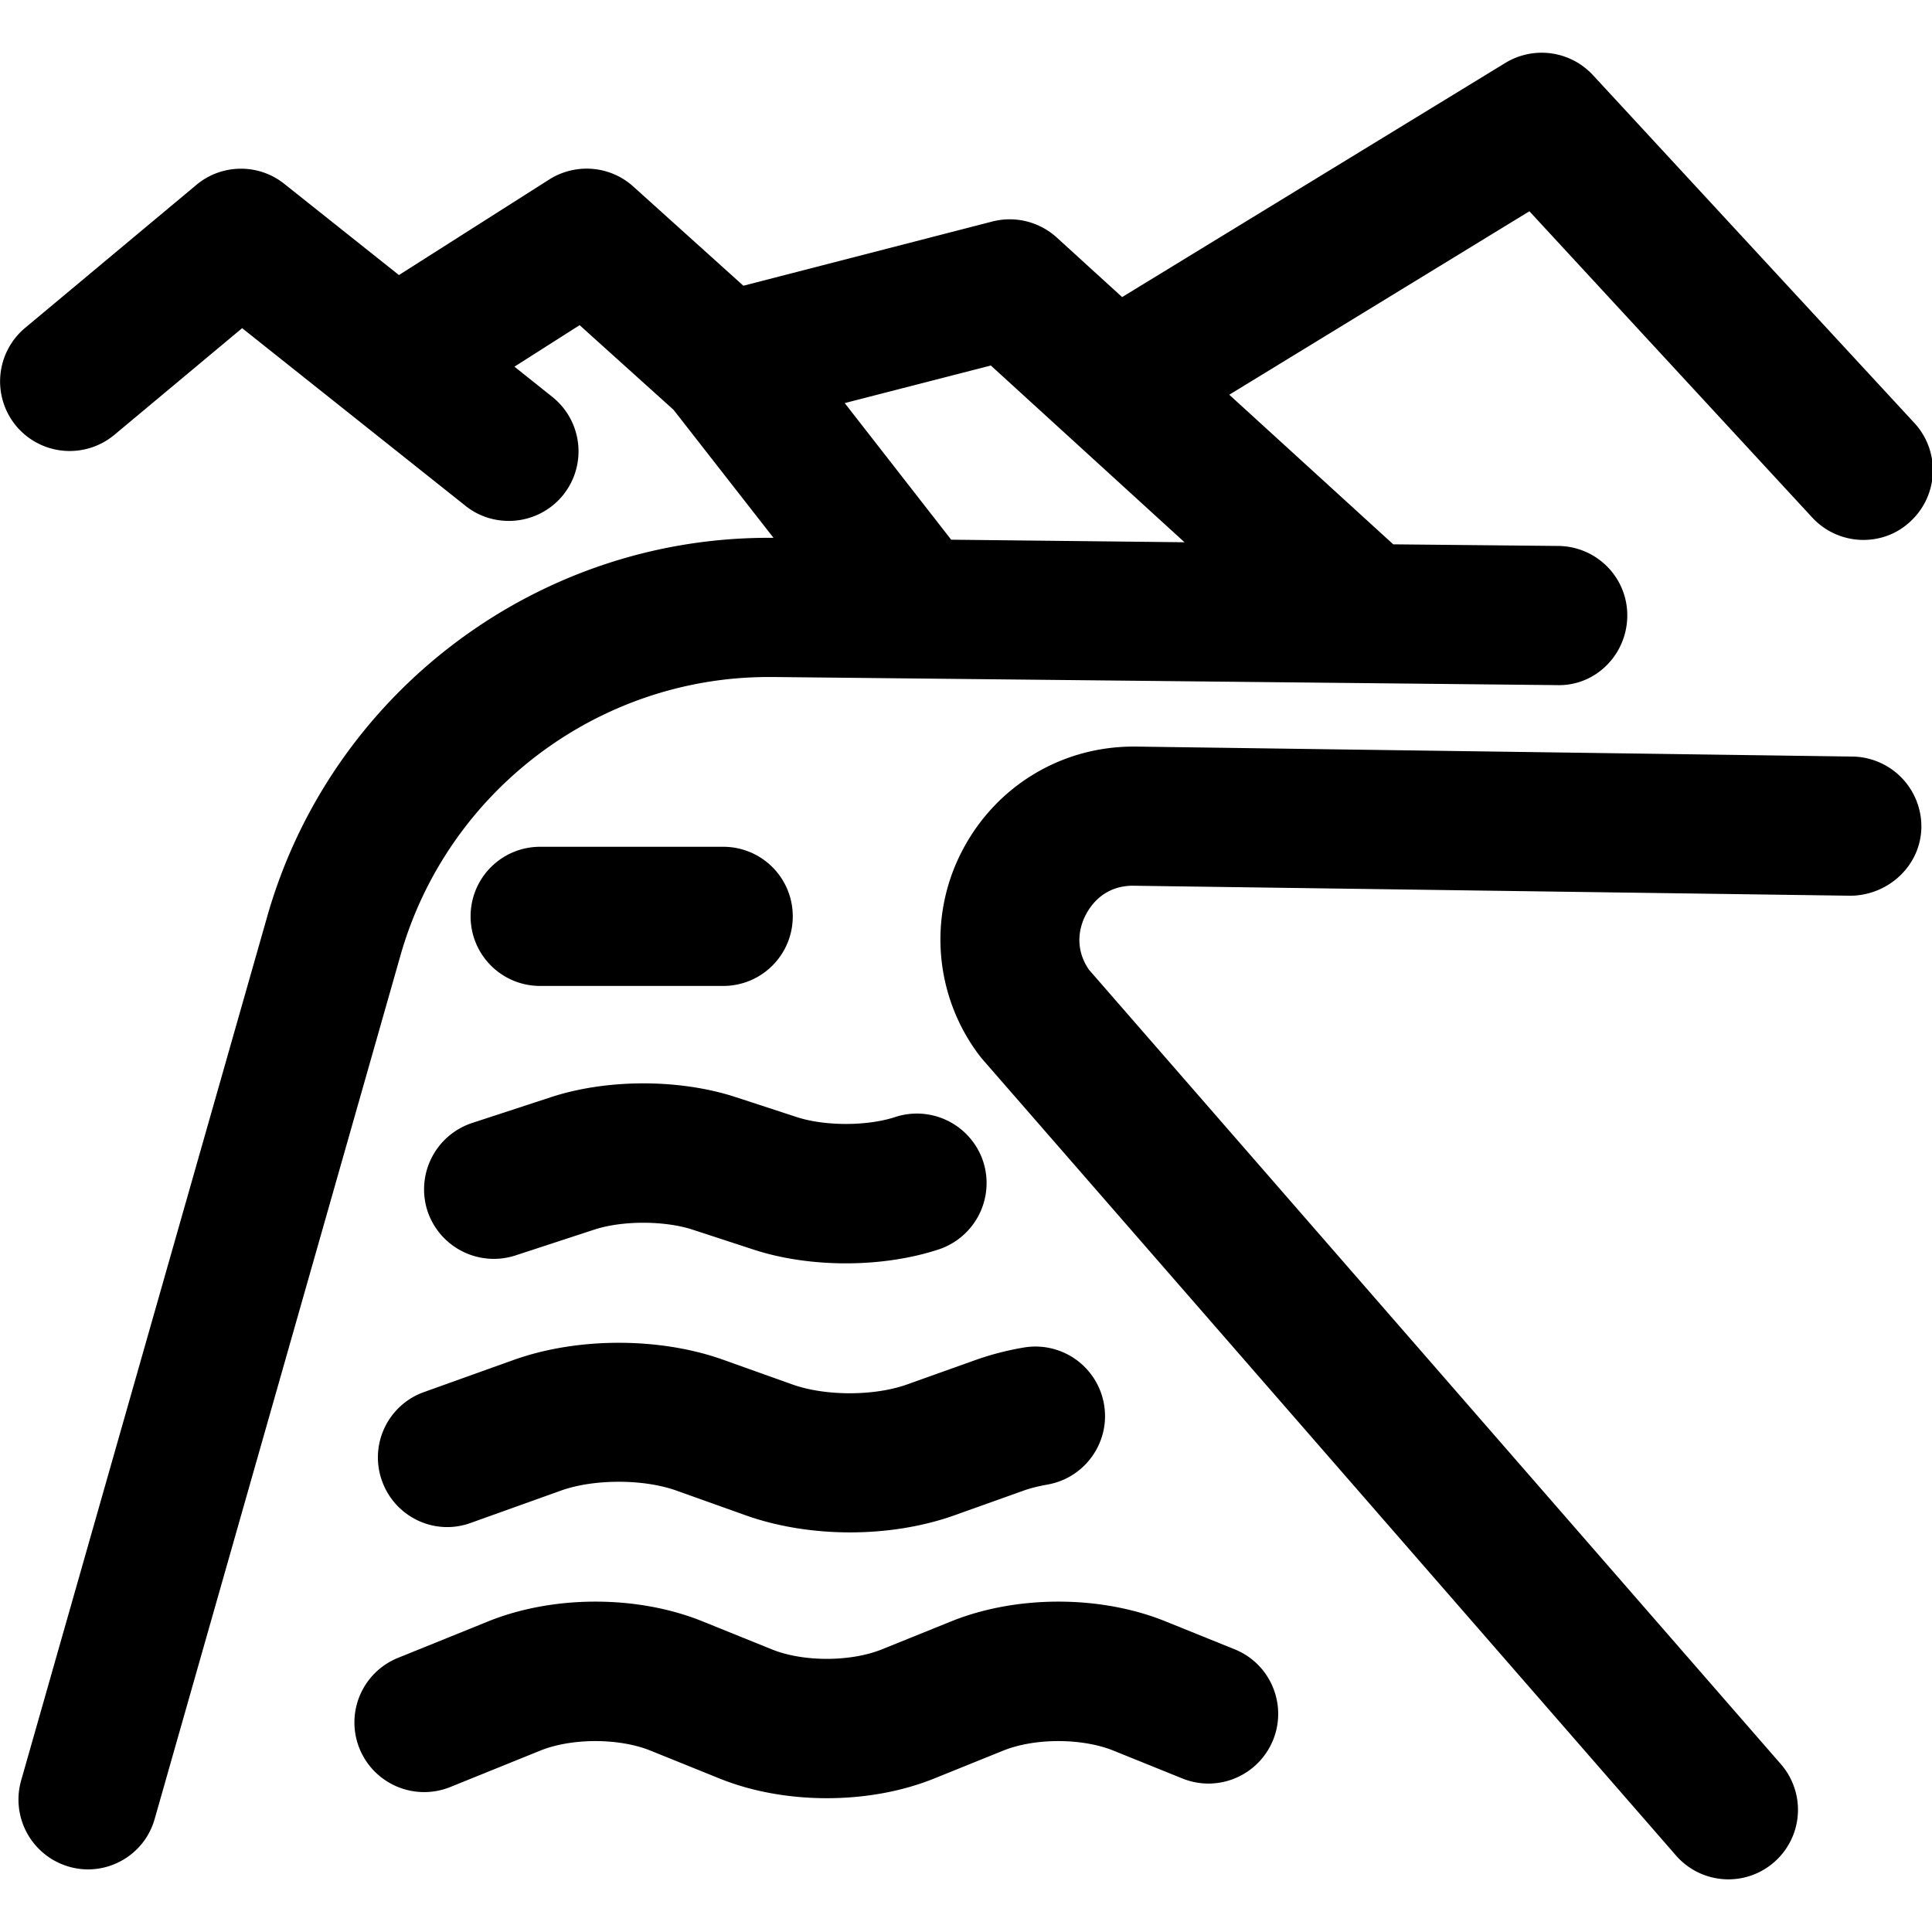
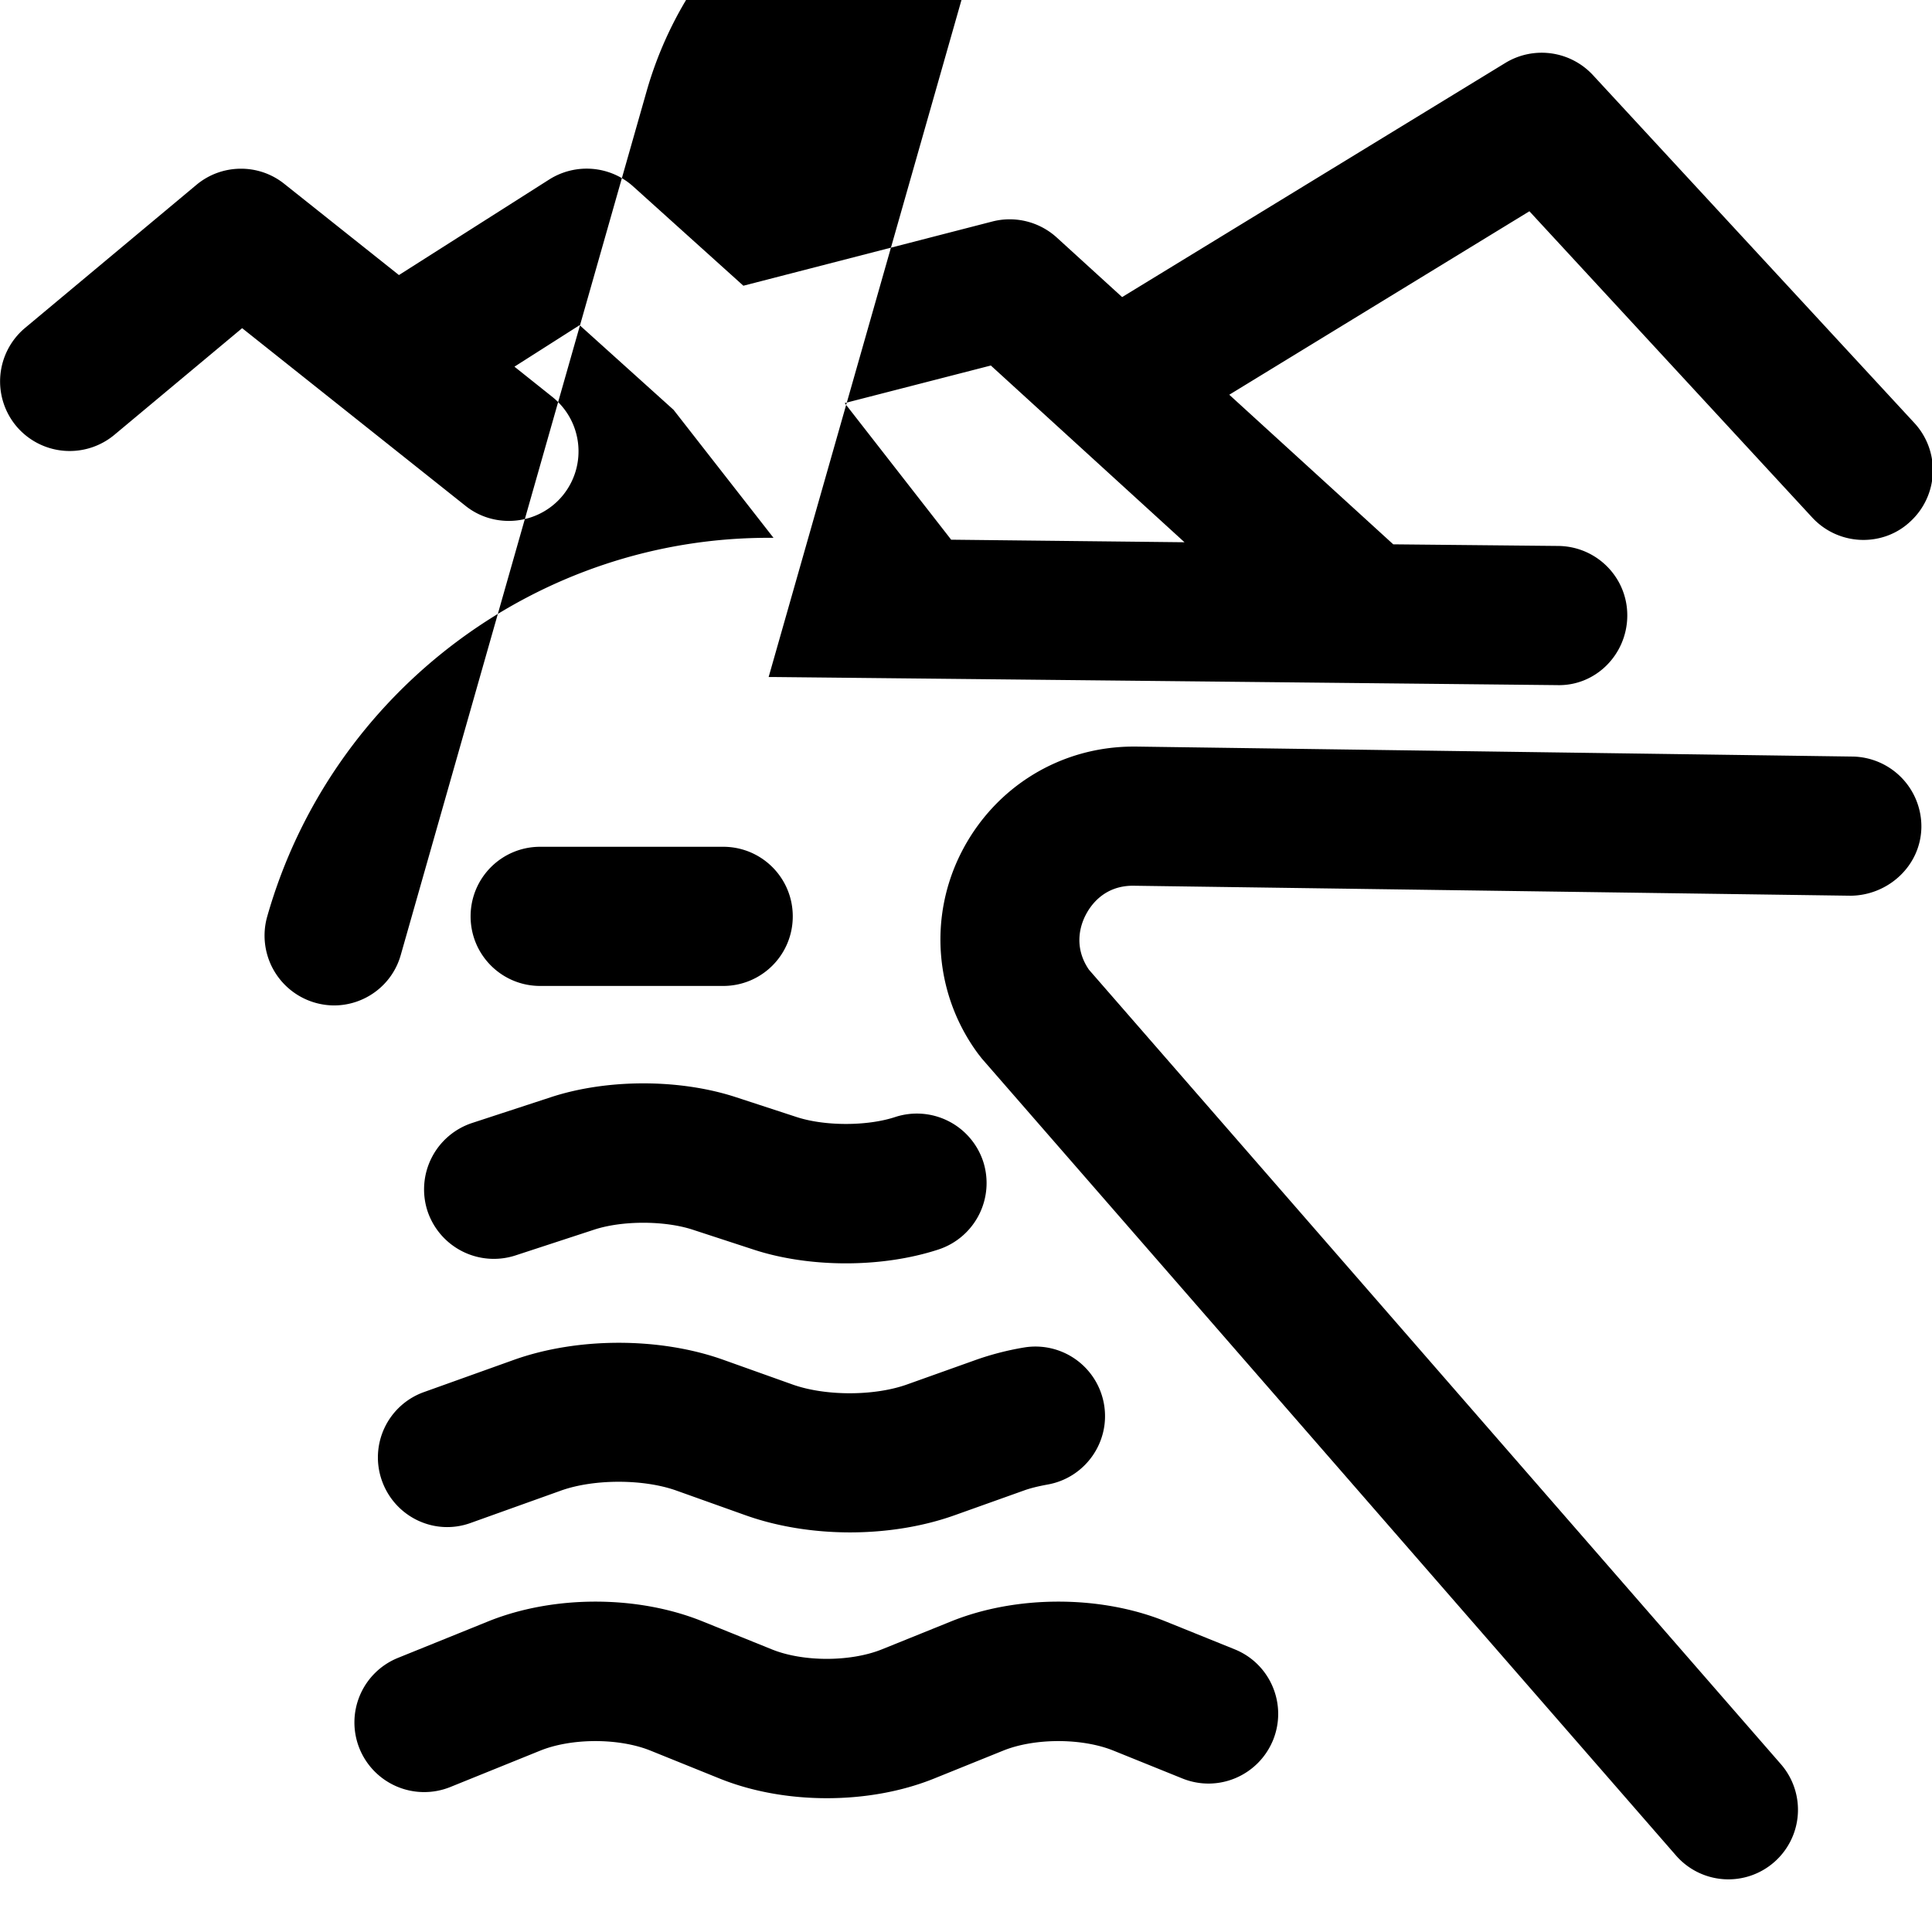
<svg xmlns="http://www.w3.org/2000/svg" width="800px" height="800px" viewBox="0 -29.5 1083 1083" fill="#000000" class="icon" version="1.1">
-   <path d="M692.071 895.025l-38.615-15.602c-36.534-14.822-83.73-14.822-120.394 0l-38.615 15.602c-17.682 7.151-44.335 7.151-61.887 0l-38.615-15.602c-36.534-14.822-83.73-14.822-120.394 0l-50.446 20.412a39.031 39.031 0 0 0-21.583 50.836 39.135 39.135 0 0 0 50.836 21.583l50.446-20.412c17.682-7.151 44.205-7.151 61.887 0l38.615 15.602c18.332 7.411 39.265 11.051 60.197 11.051s41.865-3.64 60.197-11.051l38.615-15.602c17.682-7.151 44.205-7.151 61.887 0l38.615 15.602c20.022 8.061 42.645-1.56 50.836-21.583 8.061-20.022-1.56-42.775-21.583-50.836zM444.132 746.547l-38.615-13.782c-35.624-12.741-81.65-12.741-117.404 0l-50.446 18.072a38.888 38.888 0 0 0-23.533 49.796c7.281 20.282 29.513 30.944 49.796 23.533L314.377 806.094c18.462-6.631 46.415-6.631 64.878 0l38.615 13.782c17.812 6.371 38.224 9.621 58.637 9.621 20.412 0 40.825-3.25 58.637-9.621L573.757 806.094c3.9-1.43 8.321-2.47 13.262-3.38 21.192-3.64 35.494-23.793 31.854-44.985a39.005 39.005 0 0 0-44.985-31.854c-9.361 1.56-18.202 3.9-26.393 6.761l-38.615 13.782c-18.462 6.761-46.285 6.761-64.748 0.13zM501.859 596.64c-15.732 5.201-39.525 5.201-55.386 0l-33.804-11.051c-31.594-10.401-72.418-10.401-104.012 0l-44.075 14.432a39.2 39.2 0 0 0-24.963 49.276 39.2 39.2 0 0 0 49.276 24.963l44.075-14.432c15.732-5.201 39.525-5.201 55.386 0l33.804 11.051c15.732 5.201 33.934 7.801 52.006 7.801s36.144-2.6 52.006-7.801a39.2 39.2 0 0 0 24.963-49.276 39.148 39.148 0 0 0-49.276-24.963zM302.805 523.181h102.582c21.583 0 39.005-17.422 39.005-39.005s-17.422-39.005-39.005-39.005h-102.582c-21.583 0-39.005 17.422-39.005 39.005s17.422 39.005 39.005 39.005zM430.87 350.001h2.21l439.712 4.551c21.583 0.65 39.135-17.032 39.395-38.615s-17.032-39.135-38.615-39.395l-92.571-0.91L689.081 191.772l168.24-102.842 158.489 171.62c7.671 8.321 18.202 12.611 28.733 12.611 9.491 0 18.982-3.38 26.393-10.401a39.031 39.031 0 0 0 2.21-55.126L892.945 12.611a39.161 39.161 0 0 0-49.016-6.891l-214.915 131.315-36.664-33.414c-9.751-8.841-23.273-12.221-36.014-8.971l-139.636 36.014-61.757-55.647c-13.002-11.701-32.244-13.262-47.066-3.9L223.626 124.685l-64.228-51.096c-14.432-11.571-35.104-11.311-49.276 0.52l-96.081 80.219A39.109 39.109 0 0 0 9.101 209.325a39.109 39.109 0 0 0 54.996 4.941l71.638-59.807 125.205 99.592c7.151 5.721 15.732 8.451 24.313 8.451 11.441 0 22.883-5.071 30.554-14.692 13.392-16.902 10.661-41.345-6.241-54.866l-21.192-16.902 36.534-23.273 52.656 47.456 56.037 71.768c-131.315-1.3-247.939 86.07-283.823 212.315L11.831 968.614a39.148 39.148 0 0 0 37.444 49.796c17.032 0 32.634-11.181 37.444-28.343l137.816-484.177c26.263-92.051 110.903-155.888 206.334-155.888z m233.117-75.539L533.192 273.032l-59.677-76.579 81.91-21.062 108.563 99.072zM1038.562 394.596l-401.617-5.591h-1.56c-40.825 0-77.489 22.493-96.211 58.767a107.614 107.614 0 0 0 9.361 113.763c0.65 0.78 1.3 1.69 1.95 2.47l389.006 446.602a38.953 38.953 0 0 0 54.996 3.77 38.94 38.94 0 0 0 3.77-54.996L610.422 514.08c-9.101-13.262-4.421-25.743-1.82-30.684 2.6-5.071 10.271-16.772 27.303-16.382l401.617 5.591c21.062-0.26 39.265-16.902 39.525-38.485a39.213 39.213 0 0 0-38.485-39.525z" />
+   <path d="M692.071 895.025l-38.615-15.602c-36.534-14.822-83.73-14.822-120.394 0l-38.615 15.602c-17.682 7.151-44.335 7.151-61.887 0l-38.615-15.602c-36.534-14.822-83.73-14.822-120.394 0l-50.446 20.412a39.031 39.031 0 0 0-21.583 50.836 39.135 39.135 0 0 0 50.836 21.583l50.446-20.412c17.682-7.151 44.205-7.151 61.887 0l38.615 15.602c18.332 7.411 39.265 11.051 60.197 11.051s41.865-3.64 60.197-11.051l38.615-15.602c17.682-7.151 44.205-7.151 61.887 0l38.615 15.602c20.022 8.061 42.645-1.56 50.836-21.583 8.061-20.022-1.56-42.775-21.583-50.836zM444.132 746.547l-38.615-13.782c-35.624-12.741-81.65-12.741-117.404 0l-50.446 18.072a38.888 38.888 0 0 0-23.533 49.796c7.281 20.282 29.513 30.944 49.796 23.533L314.377 806.094c18.462-6.631 46.415-6.631 64.878 0l38.615 13.782c17.812 6.371 38.224 9.621 58.637 9.621 20.412 0 40.825-3.25 58.637-9.621L573.757 806.094c3.9-1.43 8.321-2.47 13.262-3.38 21.192-3.64 35.494-23.793 31.854-44.985a39.005 39.005 0 0 0-44.985-31.854c-9.361 1.56-18.202 3.9-26.393 6.761l-38.615 13.782c-18.462 6.761-46.285 6.761-64.748 0.13zM501.859 596.64c-15.732 5.201-39.525 5.201-55.386 0l-33.804-11.051c-31.594-10.401-72.418-10.401-104.012 0l-44.075 14.432a39.2 39.2 0 0 0-24.963 49.276 39.2 39.2 0 0 0 49.276 24.963l44.075-14.432c15.732-5.201 39.525-5.201 55.386 0l33.804 11.051c15.732 5.201 33.934 7.801 52.006 7.801s36.144-2.6 52.006-7.801a39.2 39.2 0 0 0 24.963-49.276 39.148 39.148 0 0 0-49.276-24.963zM302.805 523.181h102.582c21.583 0 39.005-17.422 39.005-39.005s-17.422-39.005-39.005-39.005h-102.582c-21.583 0-39.005 17.422-39.005 39.005s17.422 39.005 39.005 39.005zM430.87 350.001h2.21l439.712 4.551c21.583 0.65 39.135-17.032 39.395-38.615s-17.032-39.135-38.615-39.395l-92.571-0.91L689.081 191.772l168.24-102.842 158.489 171.62c7.671 8.321 18.202 12.611 28.733 12.611 9.491 0 18.982-3.38 26.393-10.401a39.031 39.031 0 0 0 2.21-55.126L892.945 12.611a39.161 39.161 0 0 0-49.016-6.891l-214.915 131.315-36.664-33.414c-9.751-8.841-23.273-12.221-36.014-8.971l-139.636 36.014-61.757-55.647c-13.002-11.701-32.244-13.262-47.066-3.9L223.626 124.685l-64.228-51.096c-14.432-11.571-35.104-11.311-49.276 0.52l-96.081 80.219A39.109 39.109 0 0 0 9.101 209.325a39.109 39.109 0 0 0 54.996 4.941l71.638-59.807 125.205 99.592c7.151 5.721 15.732 8.451 24.313 8.451 11.441 0 22.883-5.071 30.554-14.692 13.392-16.902 10.661-41.345-6.241-54.866l-21.192-16.902 36.534-23.273 52.656 47.456 56.037 71.768c-131.315-1.3-247.939 86.07-283.823 212.315a39.148 39.148 0 0 0 37.444 49.796c17.032 0 32.634-11.181 37.444-28.343l137.816-484.177c26.263-92.051 110.903-155.888 206.334-155.888z m233.117-75.539L533.192 273.032l-59.677-76.579 81.91-21.062 108.563 99.072zM1038.562 394.596l-401.617-5.591h-1.56c-40.825 0-77.489 22.493-96.211 58.767a107.614 107.614 0 0 0 9.361 113.763c0.65 0.78 1.3 1.69 1.95 2.47l389.006 446.602a38.953 38.953 0 0 0 54.996 3.77 38.94 38.94 0 0 0 3.77-54.996L610.422 514.08c-9.101-13.262-4.421-25.743-1.82-30.684 2.6-5.071 10.271-16.772 27.303-16.382l401.617 5.591c21.062-0.26 39.265-16.902 39.525-38.485a39.213 39.213 0 0 0-38.485-39.525z" />
</svg>